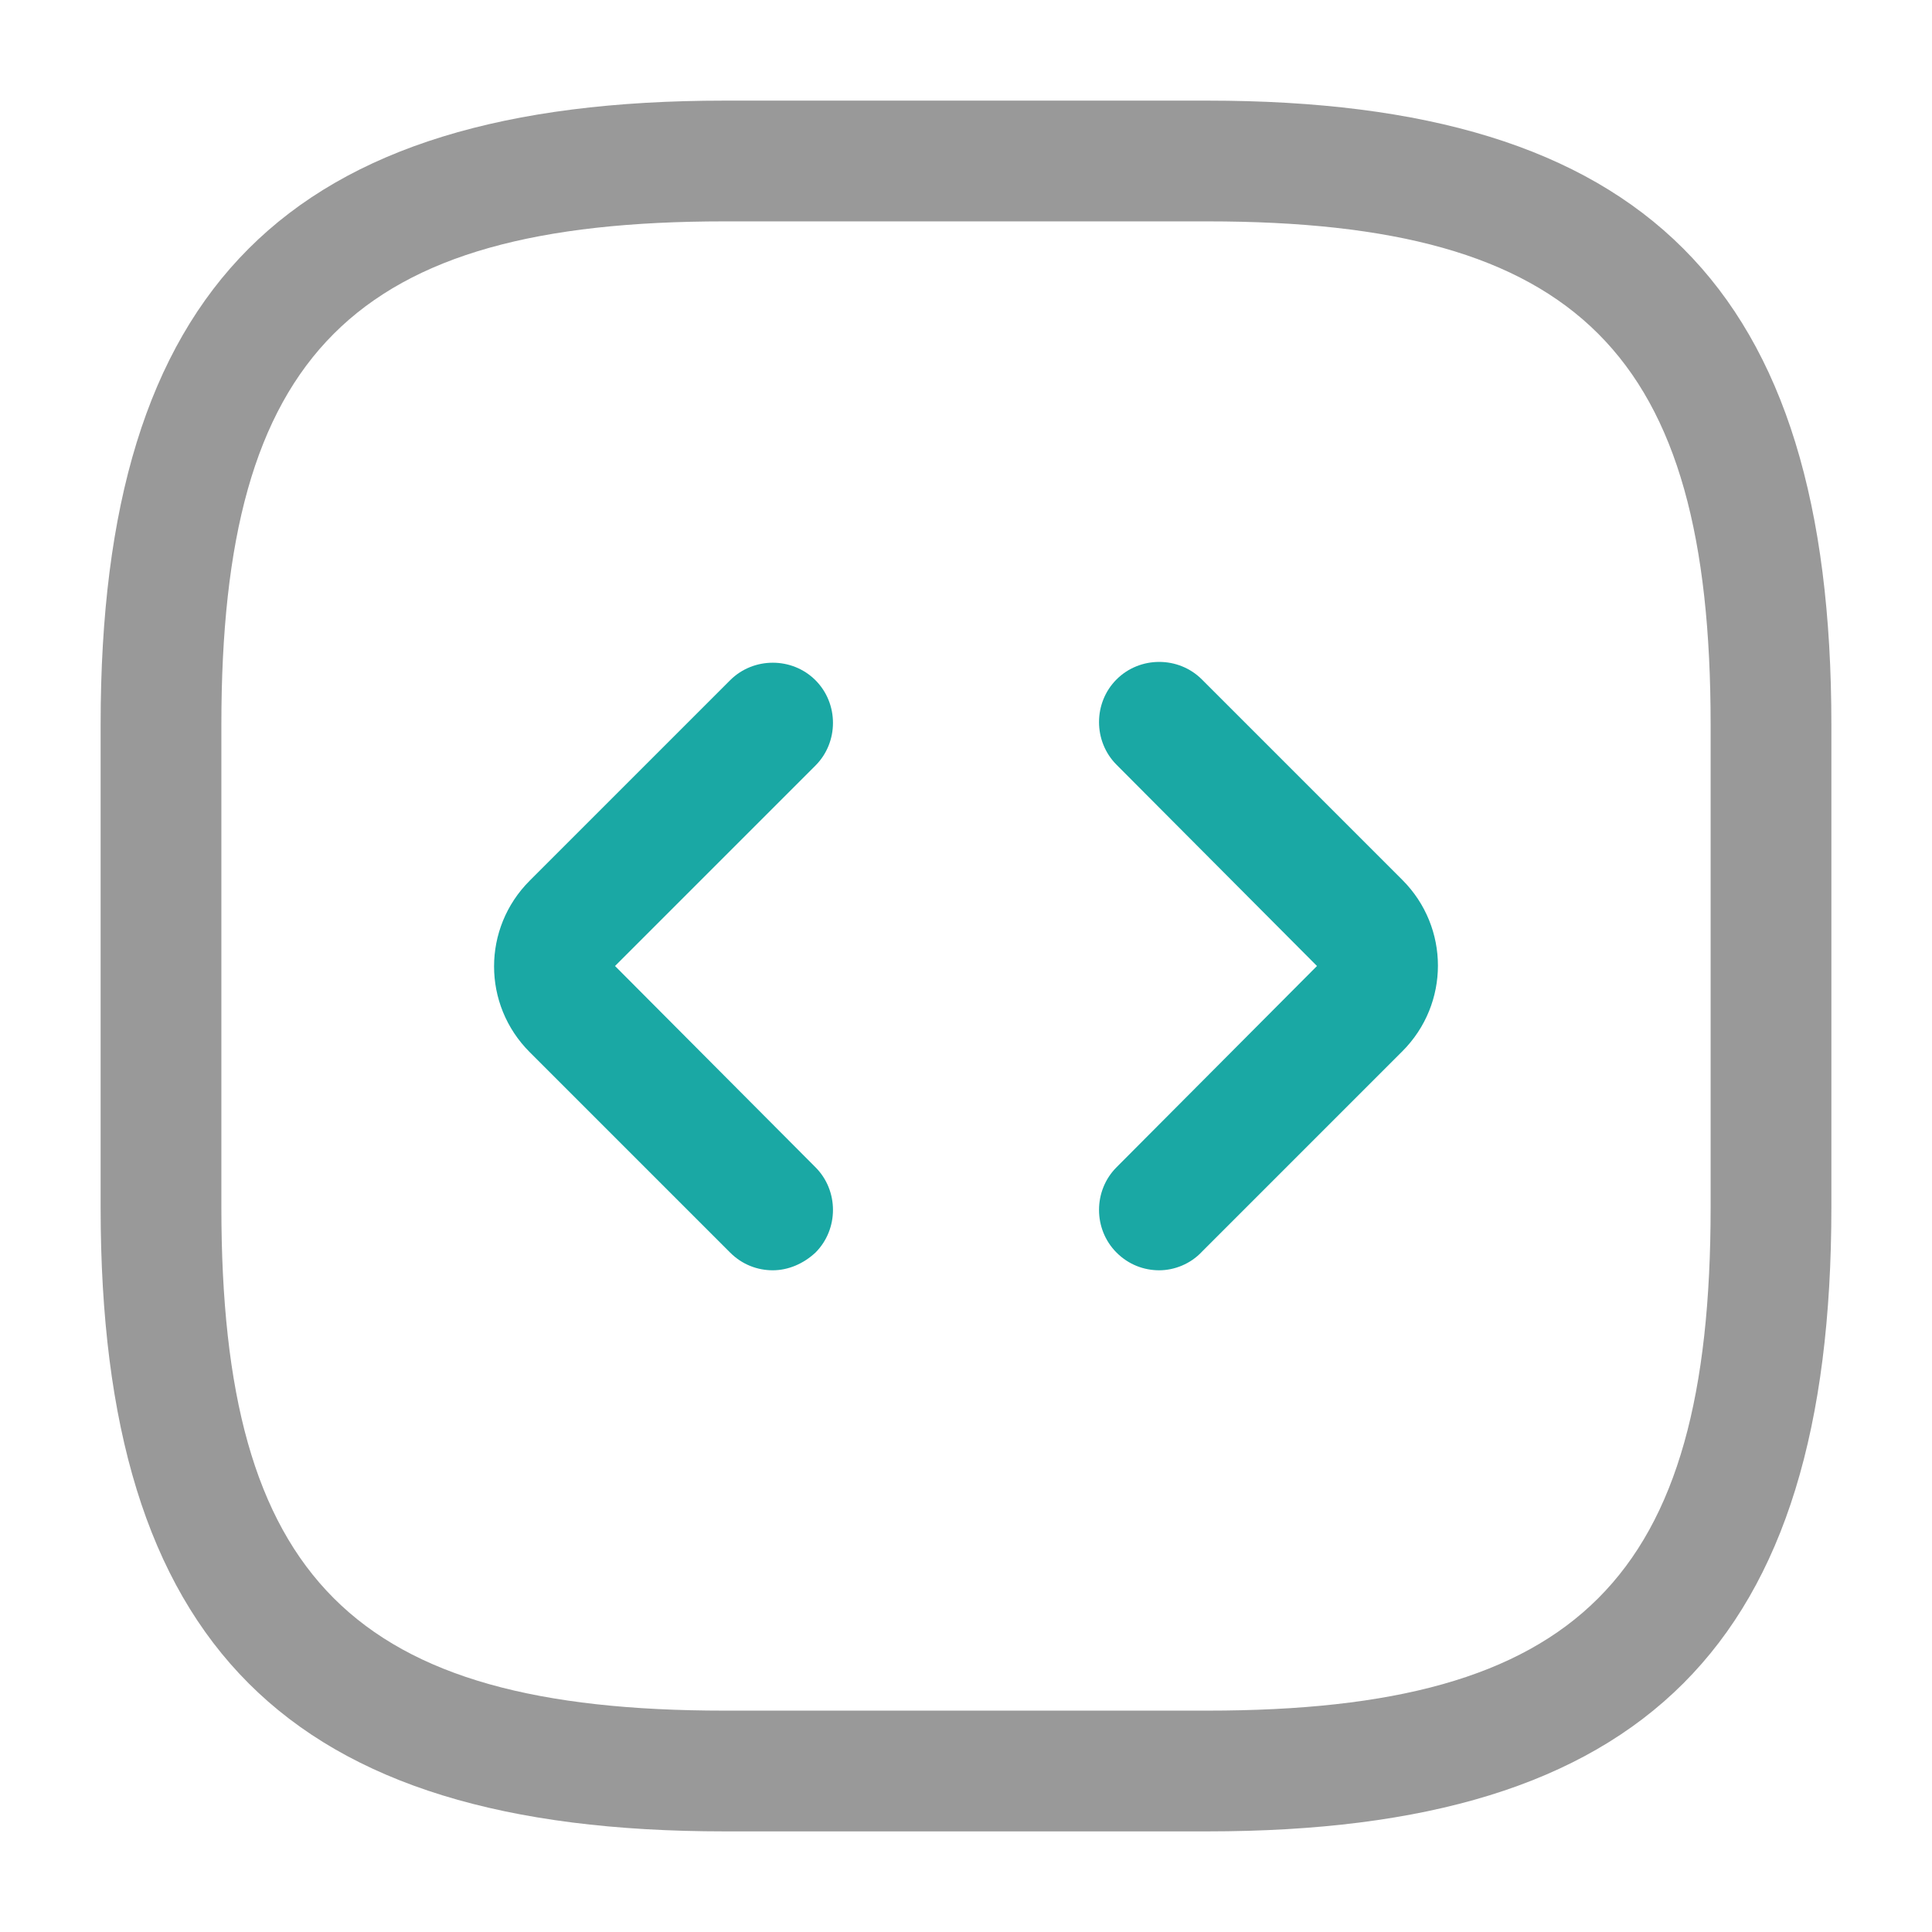
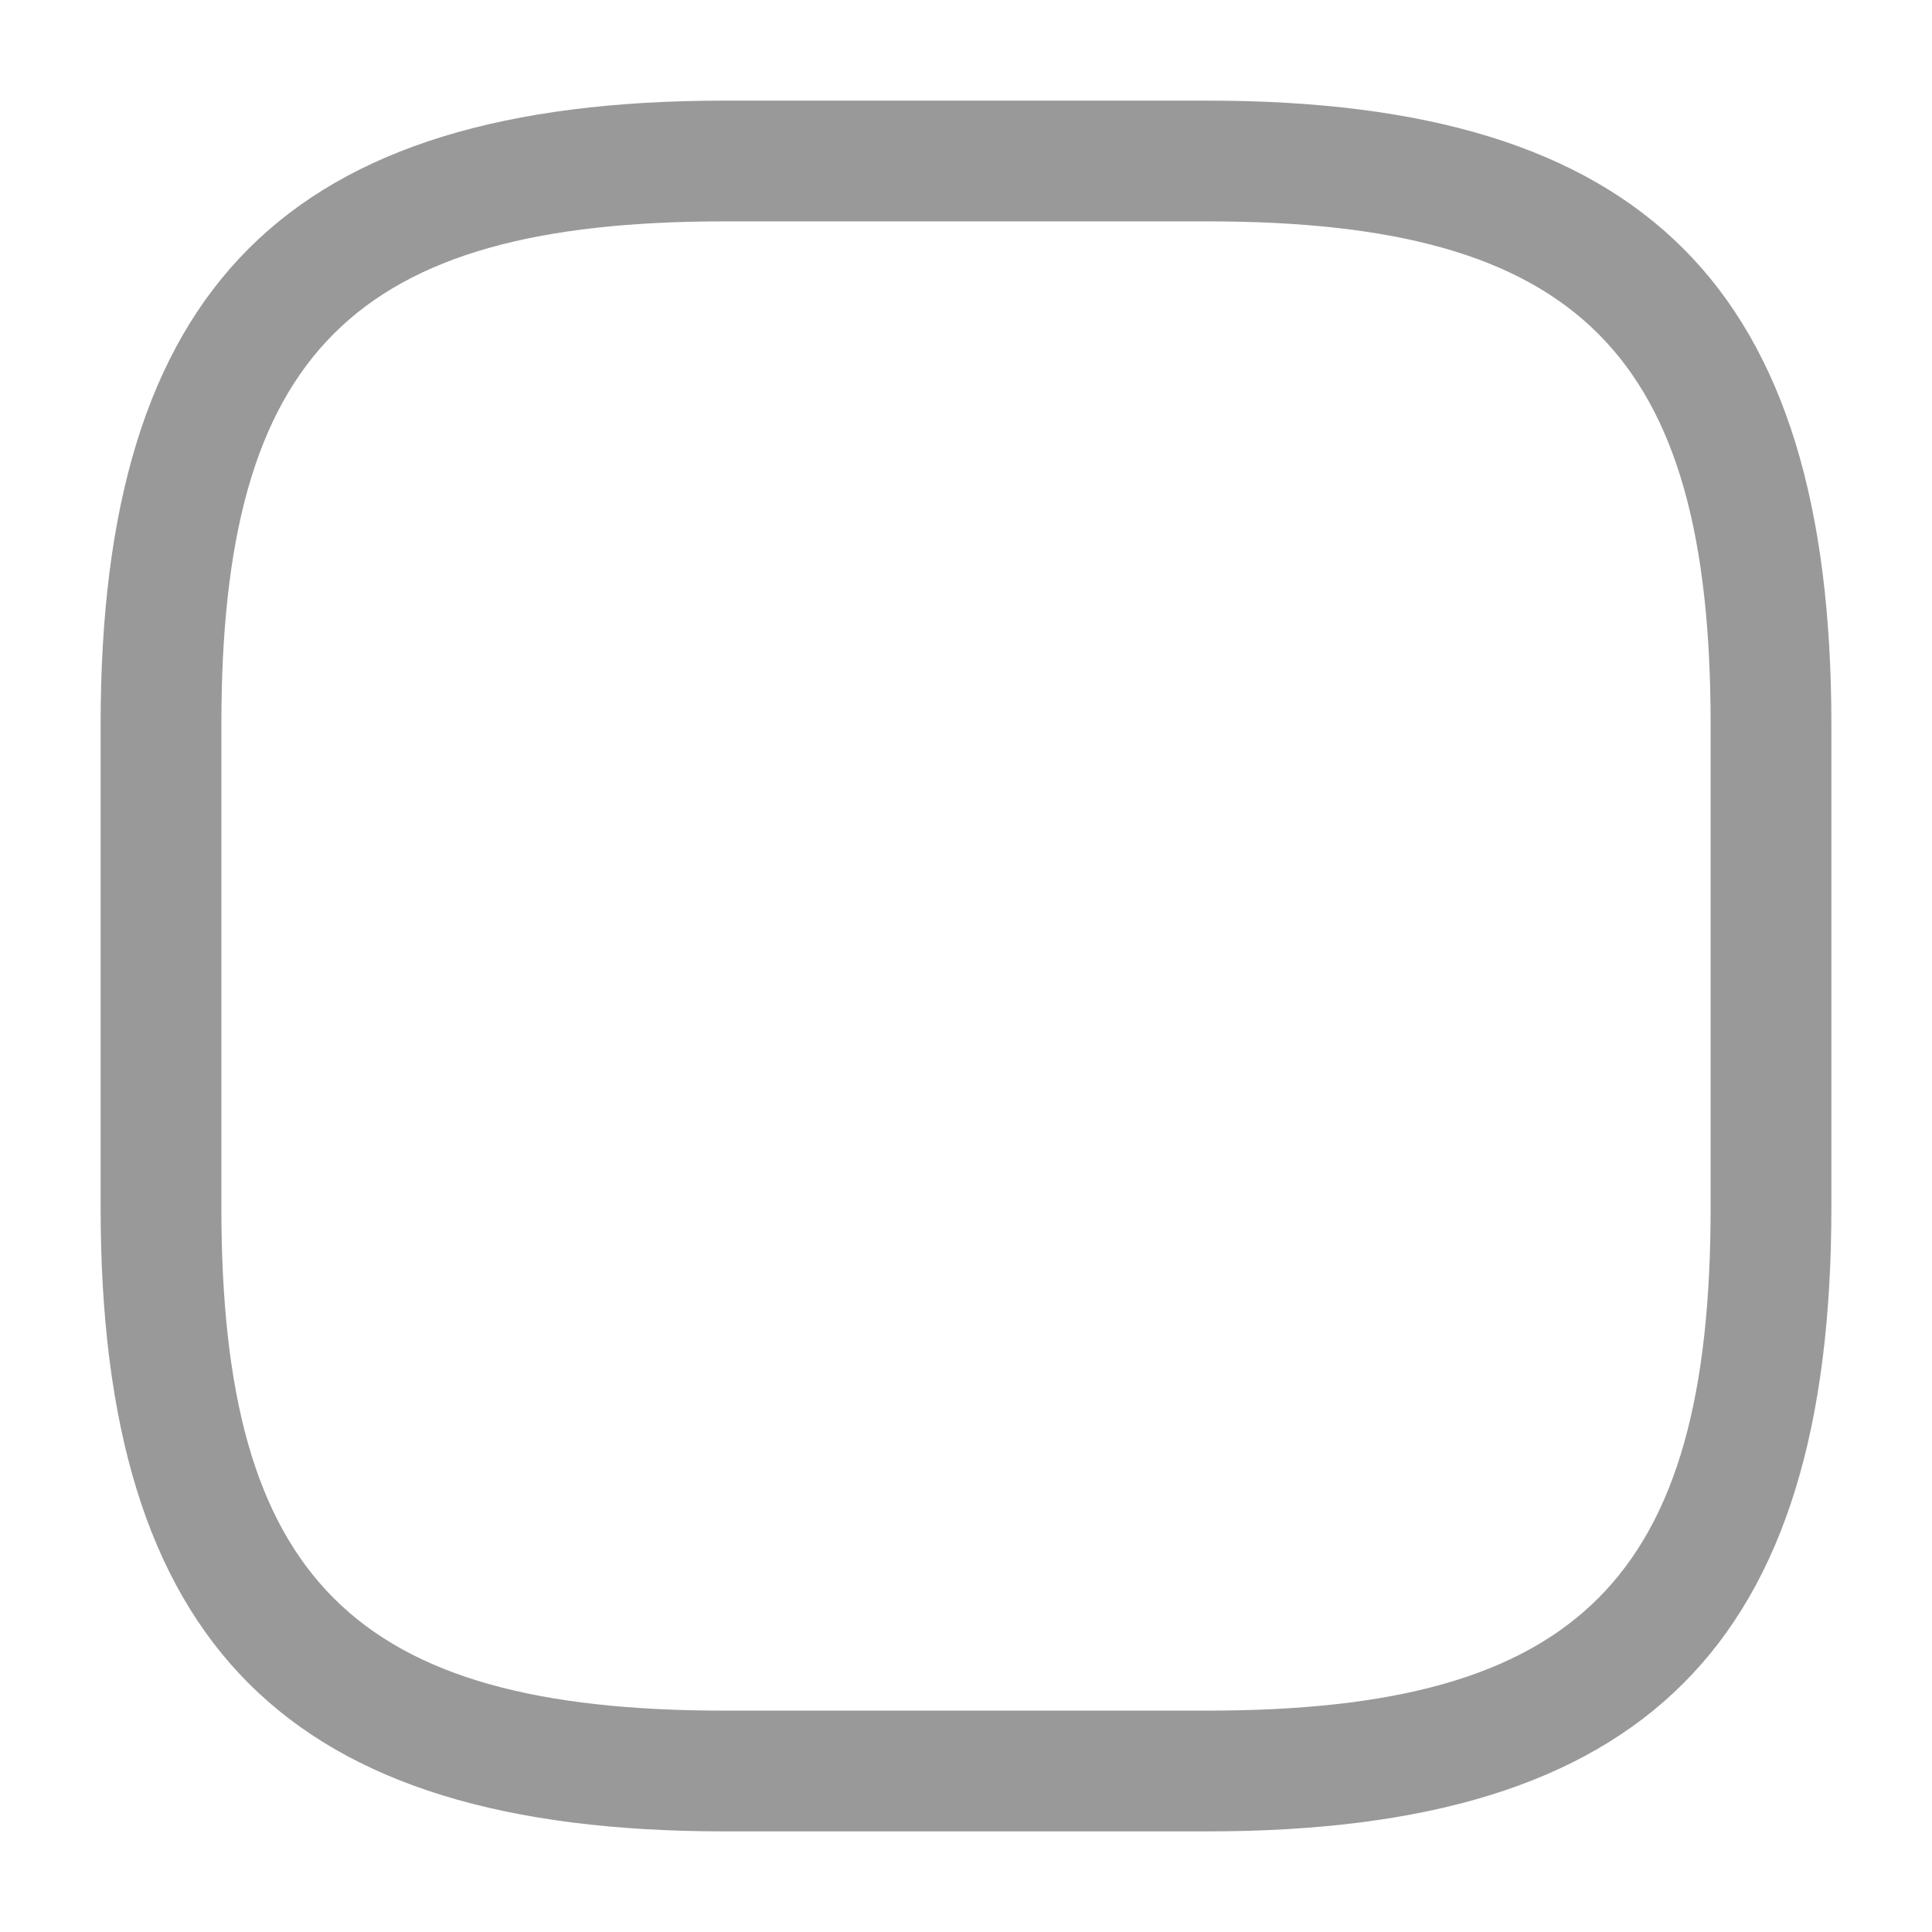
<svg xmlns="http://www.w3.org/2000/svg" width="48" height="48" viewBox="0 0 48 48" fill="none">
  <path d="M30 45.5H18C7.14 45.5 2.5 40.86 2.5 30V18C2.5 7.14 7.14 2.5 18 2.5H30C40.86 2.5 45.5 7.14 45.5 18V30C45.5 40.86 40.86 45.5 30 45.5ZM18 5.5C8.78 5.5 5.5 8.78 5.5 18V30C5.5 39.22 8.78 42.5 18 42.5H30C39.22 42.5 42.5 39.22 42.5 30V18C42.5 8.78 39.22 5.5 30 5.5H18Z" fill="#999999" />
-   <path d="M19.2 31.56C18.82 31.56 18.44 31.42 18.14 31.12L13.16 26.14C11.98 24.96 11.98 23.06 13.16 21.88L18.14 16.9C18.72 16.32 19.68 16.32 20.26 16.9C20.84 17.48 20.84 18.44 20.26 19.02L15.28 24L20.26 29C20.84 29.58 20.84 30.54 20.26 31.12C19.96 31.4 19.58 31.56 19.2 31.56Z" fill="#1AA8A4" />
-   <path d="M28.8 31.56C28.42 31.56 28.04 31.42 27.74 31.12C27.16 30.54 27.16 29.58 27.74 29L32.72 24L27.74 19C27.16 18.42 27.16 17.46 27.74 16.88C28.32 16.3 29.28 16.3 29.86 16.88L34.84 21.86C36.02 23.04 36.02 24.94 34.84 26.12L29.86 31.1C29.58 31.4 29.18 31.56 28.8 31.56Z" fill="#1AA8A4" />
</svg>